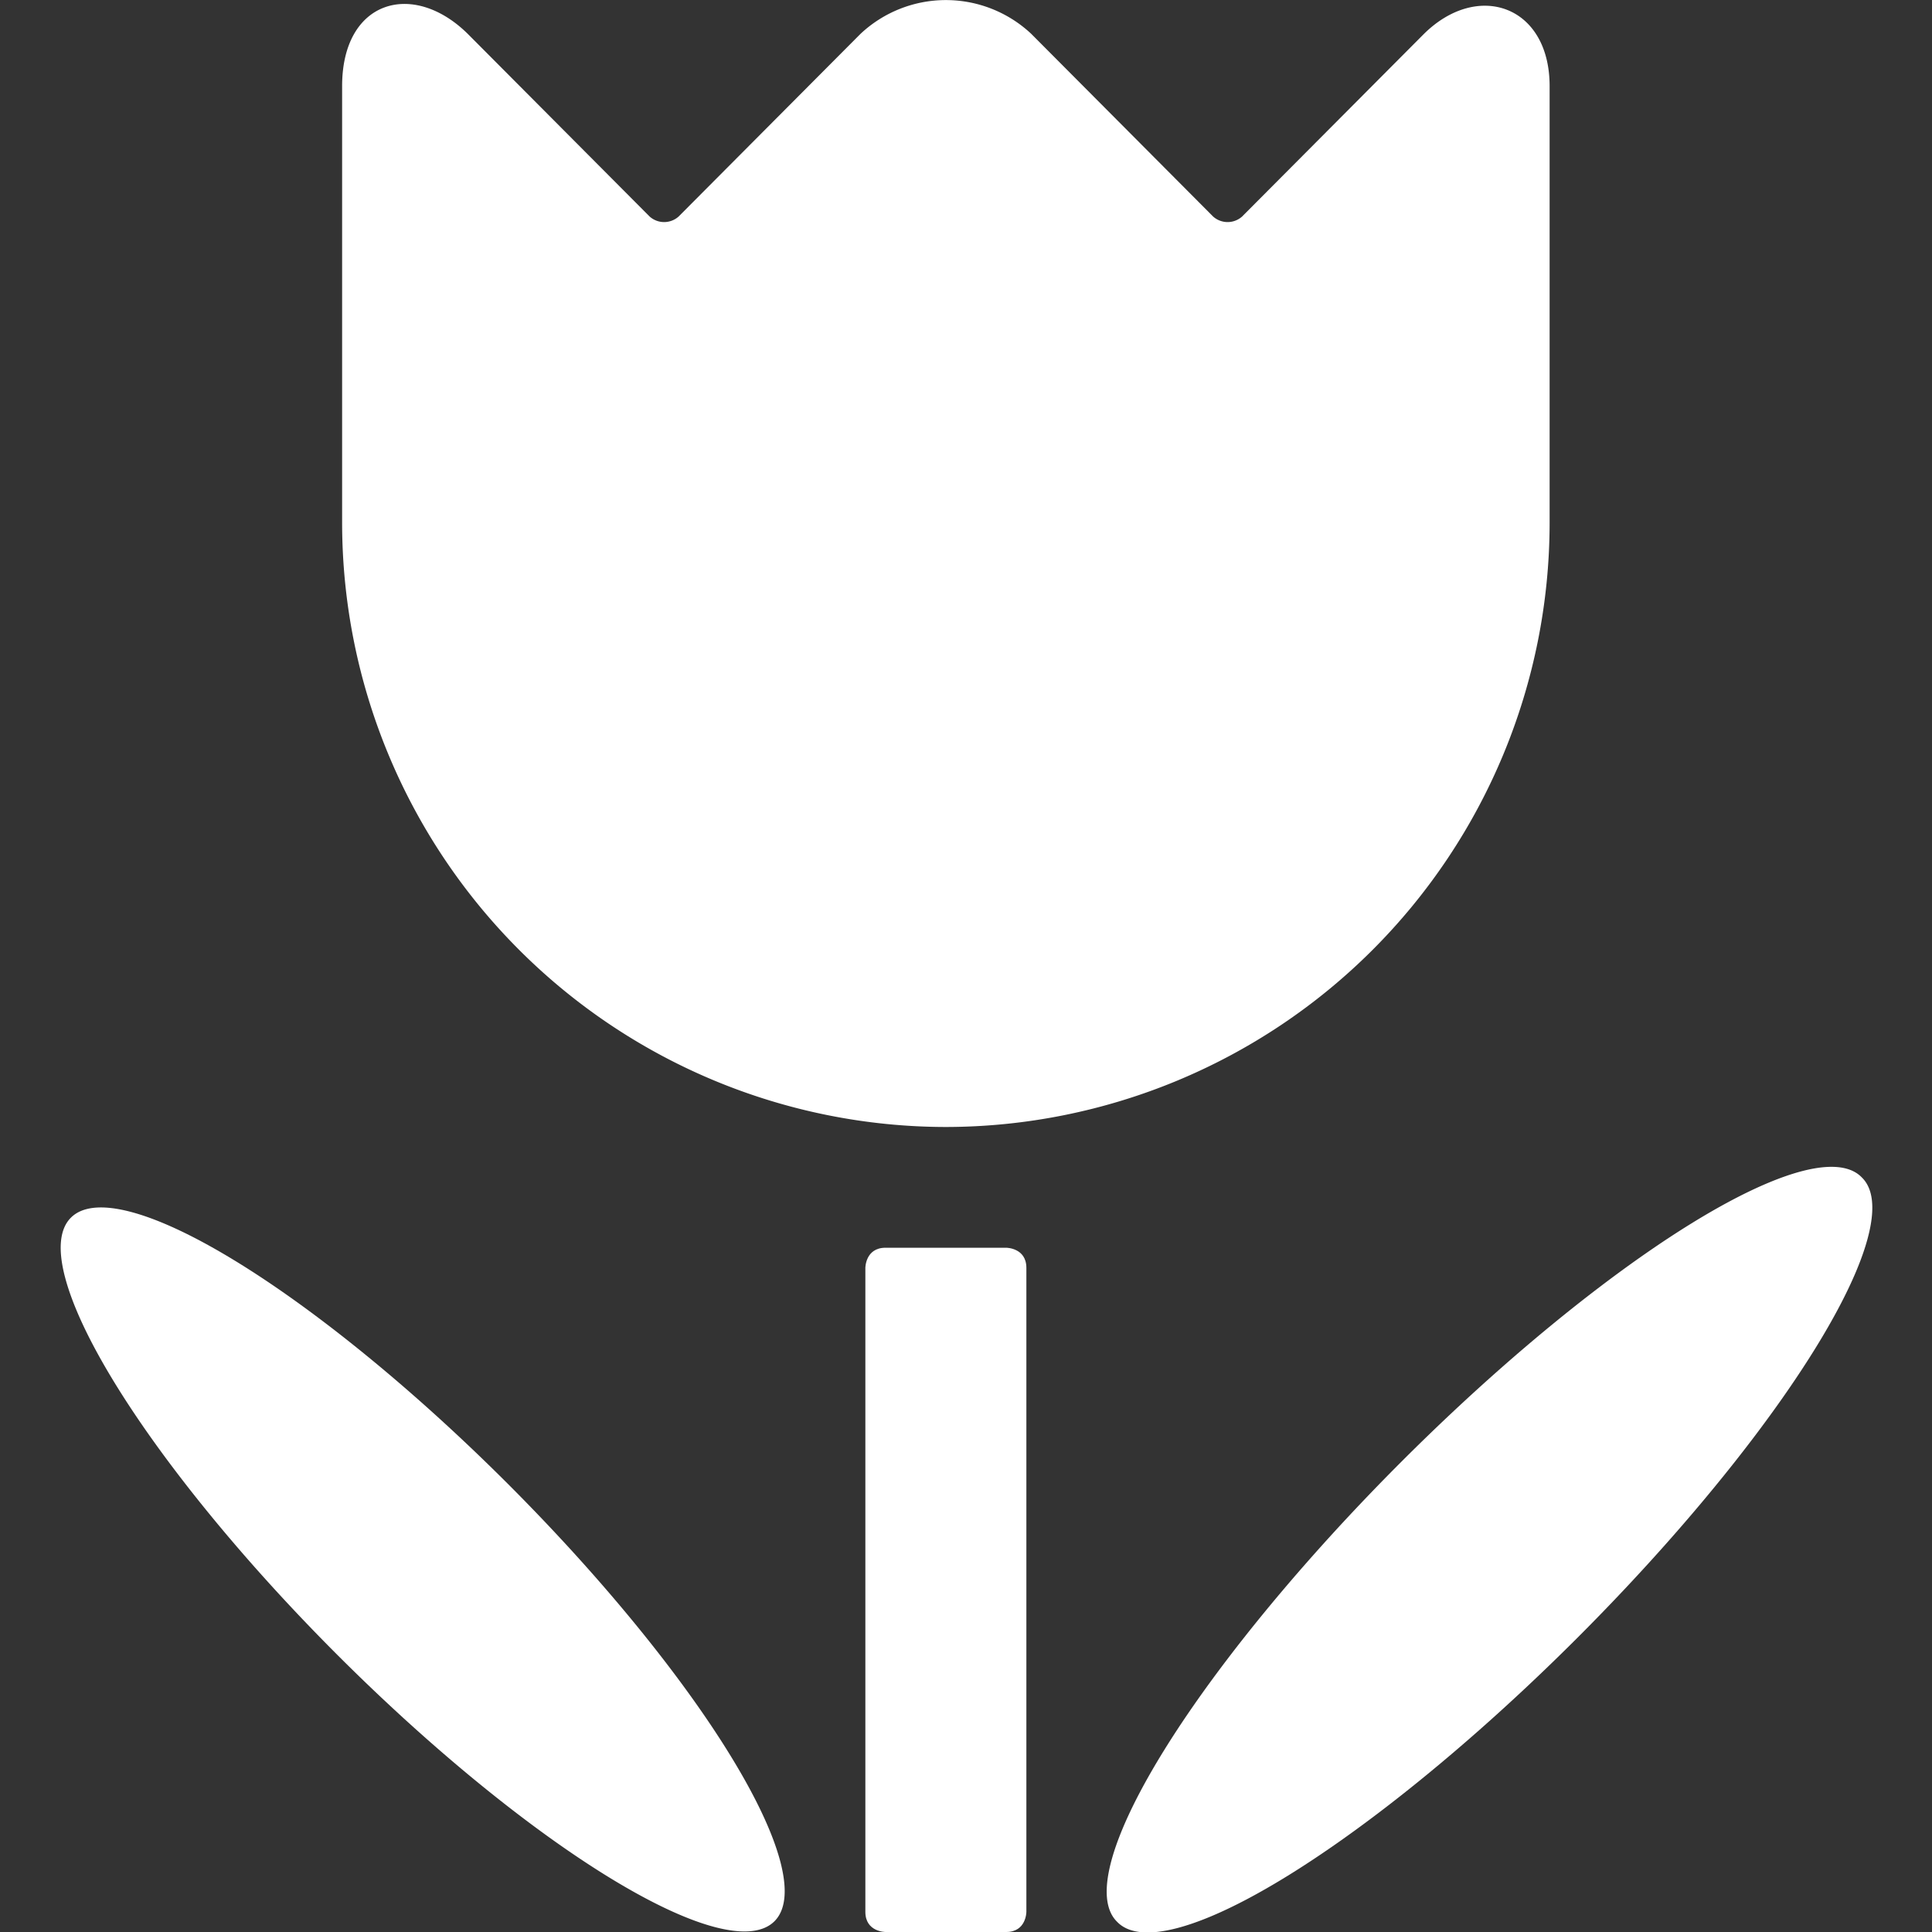
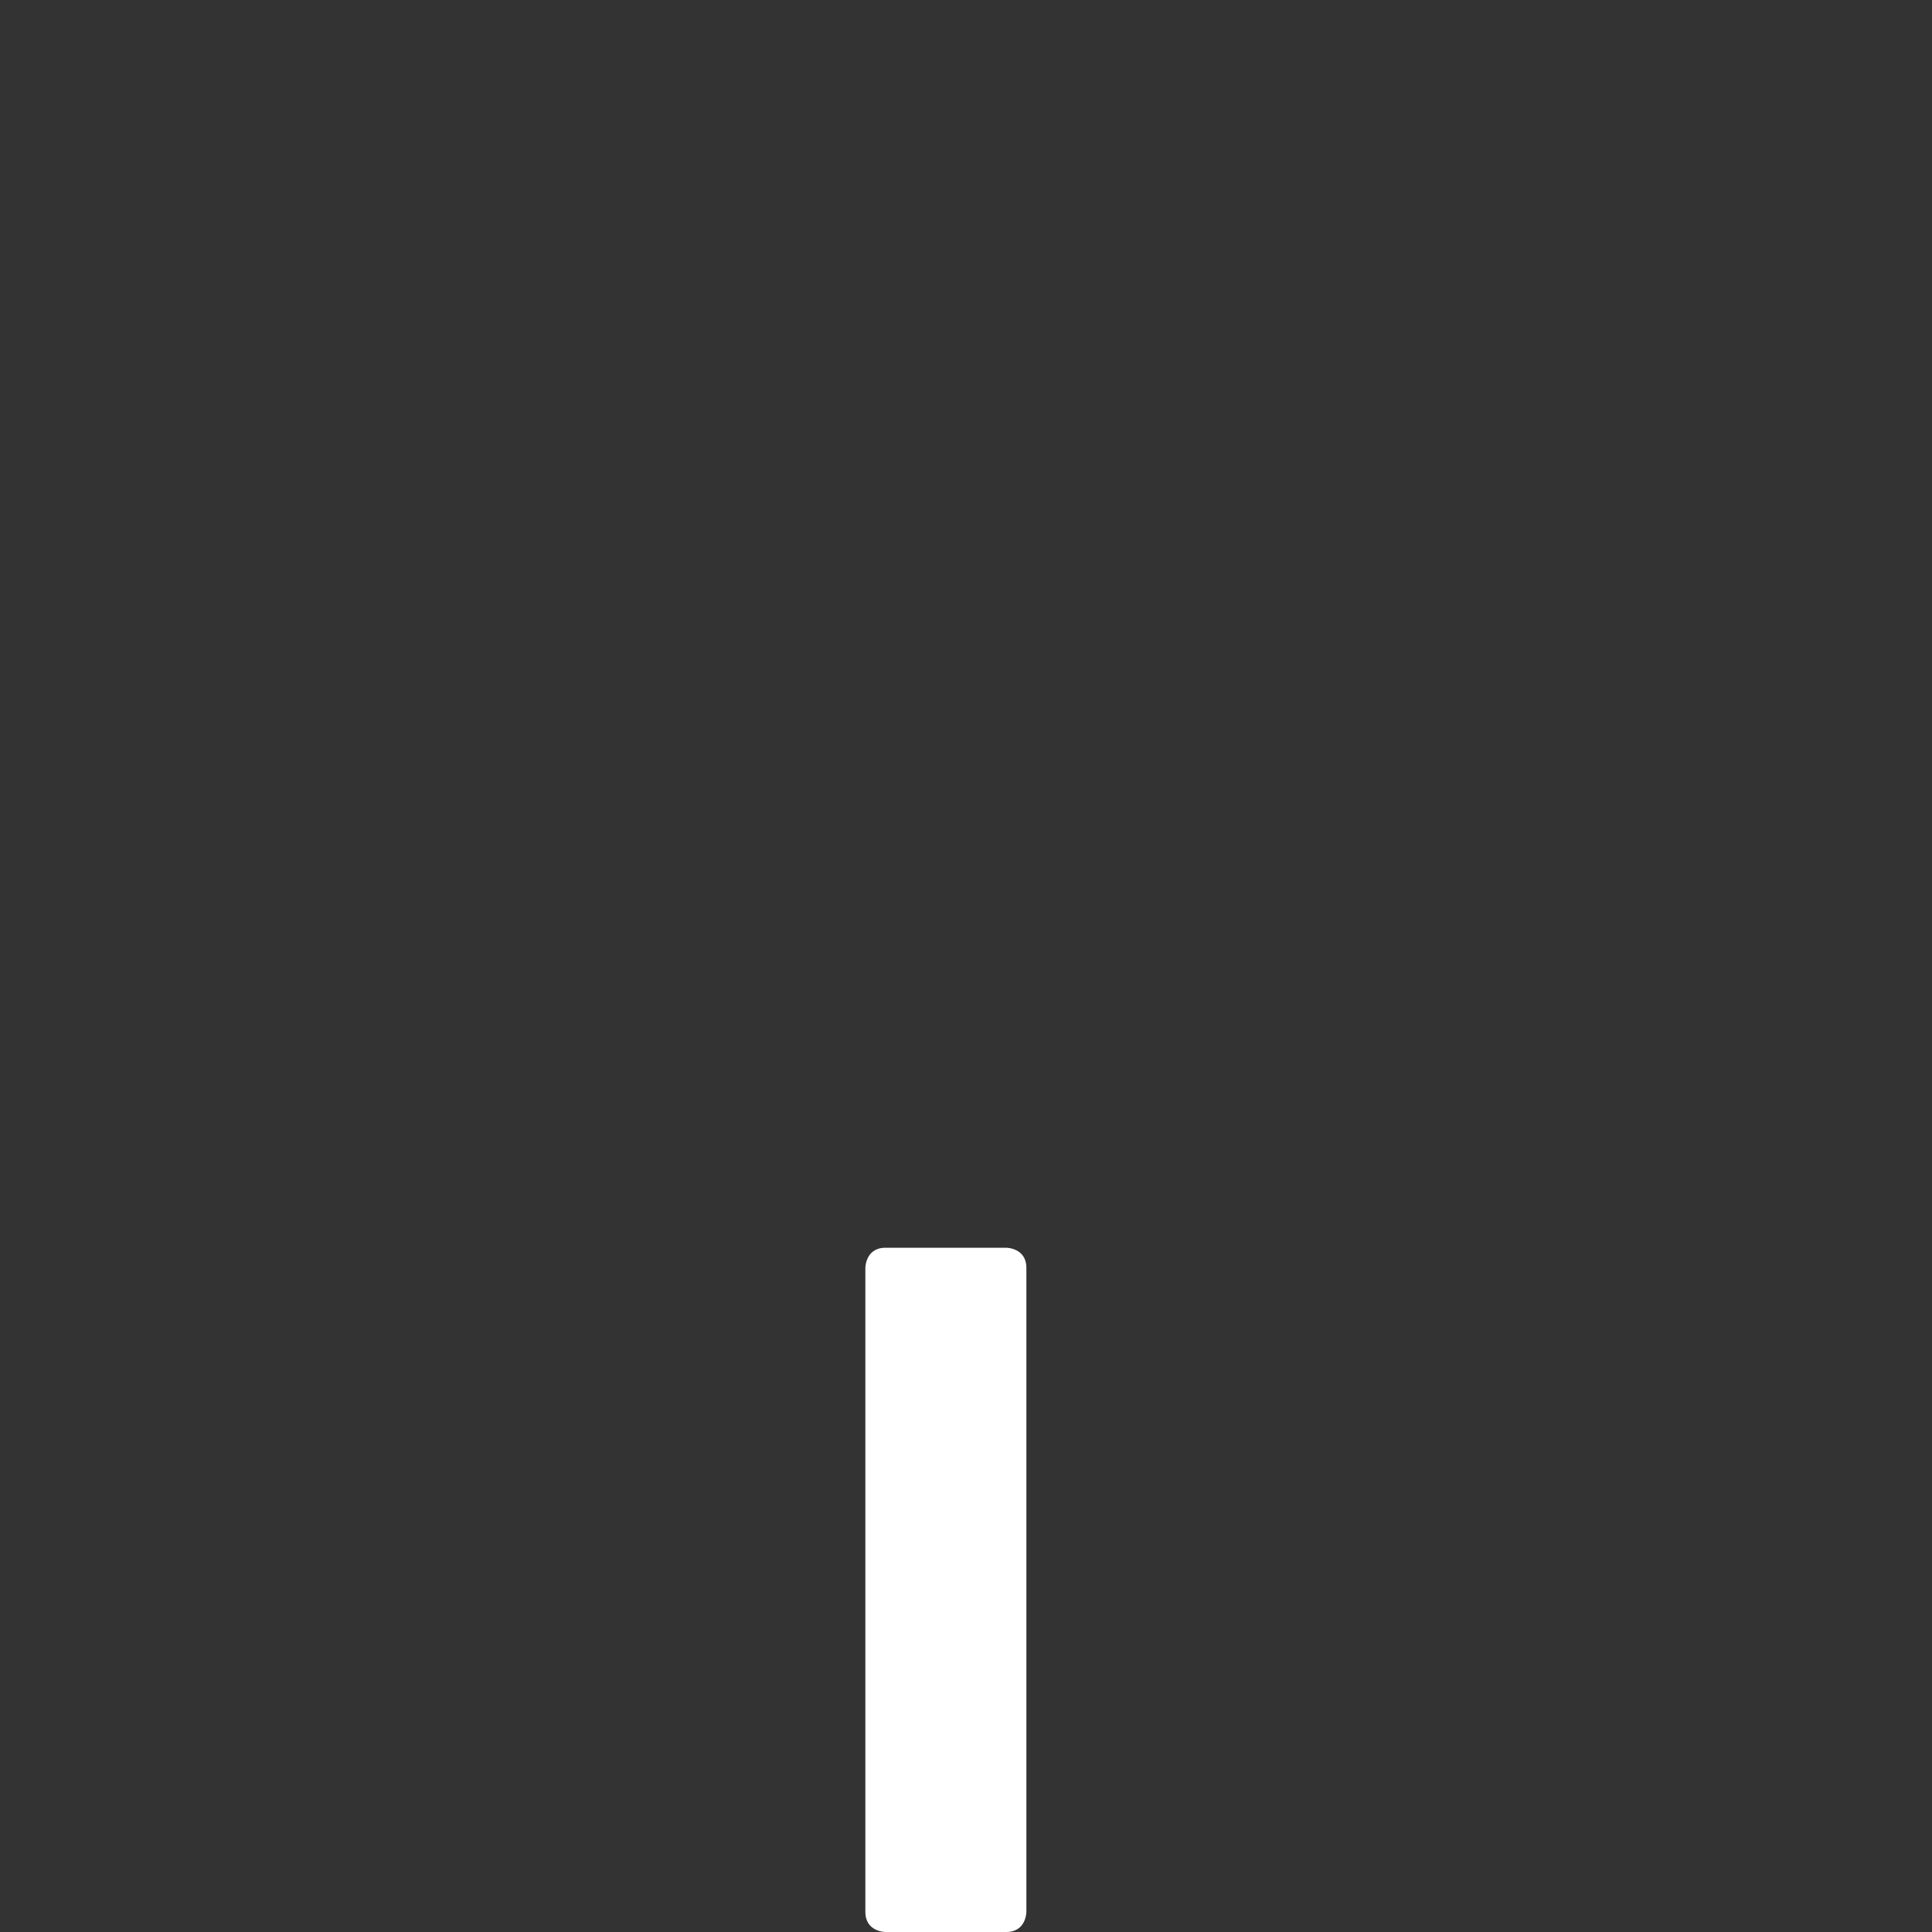
<svg xmlns="http://www.w3.org/2000/svg" viewBox="0 0 100 100" id="Focus-Flower--Streamline-Ultimate.svg" height="100" width="100">
  <rect x="0" y="0" width="100" height="100" fill="#333333" stroke="none" />
  <desc>Focus Flower Streamline Icon: https://streamlinehq.com</desc>
  <g>
    <path d="M45.833 64.583h6.25s1.042 0 1.042 1.042v33.333s0 1.042 -1.042 1.042H45.833s-1.042 0 -1.042 -1.042v-33.333s0 -1.042 1.042 -1.042" fill="#ffffff" stroke-width="1" />
-     <path d="M57.828 99.478a27.25 6.417 -45 1 0 38.537 -38.537 27.25 6.417 -45 1 0 -38.537 38.537" fill="#ffffff" stroke-width="1" />
-     <path d="M17.459 85.654A25.75 6.25 45 1 0 26.298 76.815a25.75 6.25 45 1 0 -8.839 8.839" fill="#ffffff" stroke-width="1" />
-     <path d="M48.958 58.333a31.292 31.292 0 0 0 31.25 -31.25V4.458c0 -4.167 -3.708 -5.458 -6.5 -2.708l-9.417 9.458a1.125 1.125 0 0 1 -1.5 0L53.375 1.75a6.458 6.458 0 0 0 -8.833 0L35.125 11.208a1.125 1.125 0 0 1 -1.5 0L24.208 1.75c-2.833 -2.792 -6.5 -1.75 -6.5 2.708v22.583a31.292 31.292 0 0 0 31.25 31.292Z" fill="#ffffff" stroke-width="1" />
  </g>
</svg>